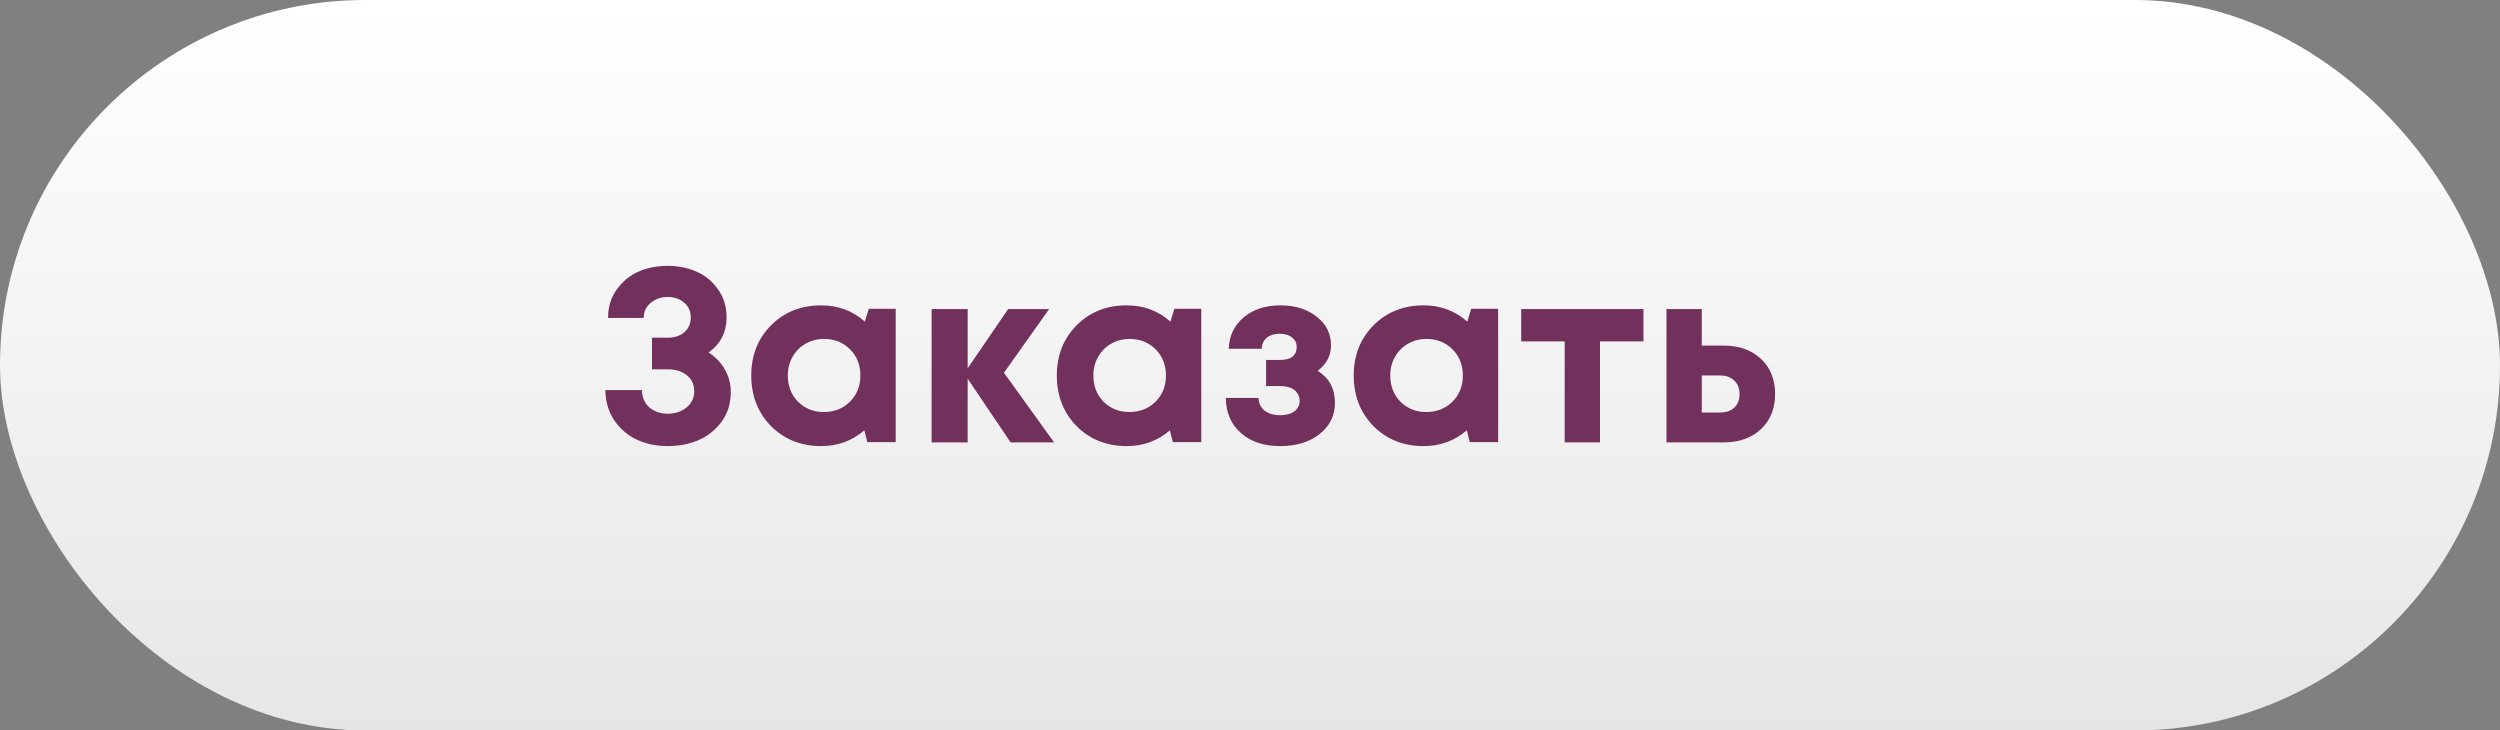
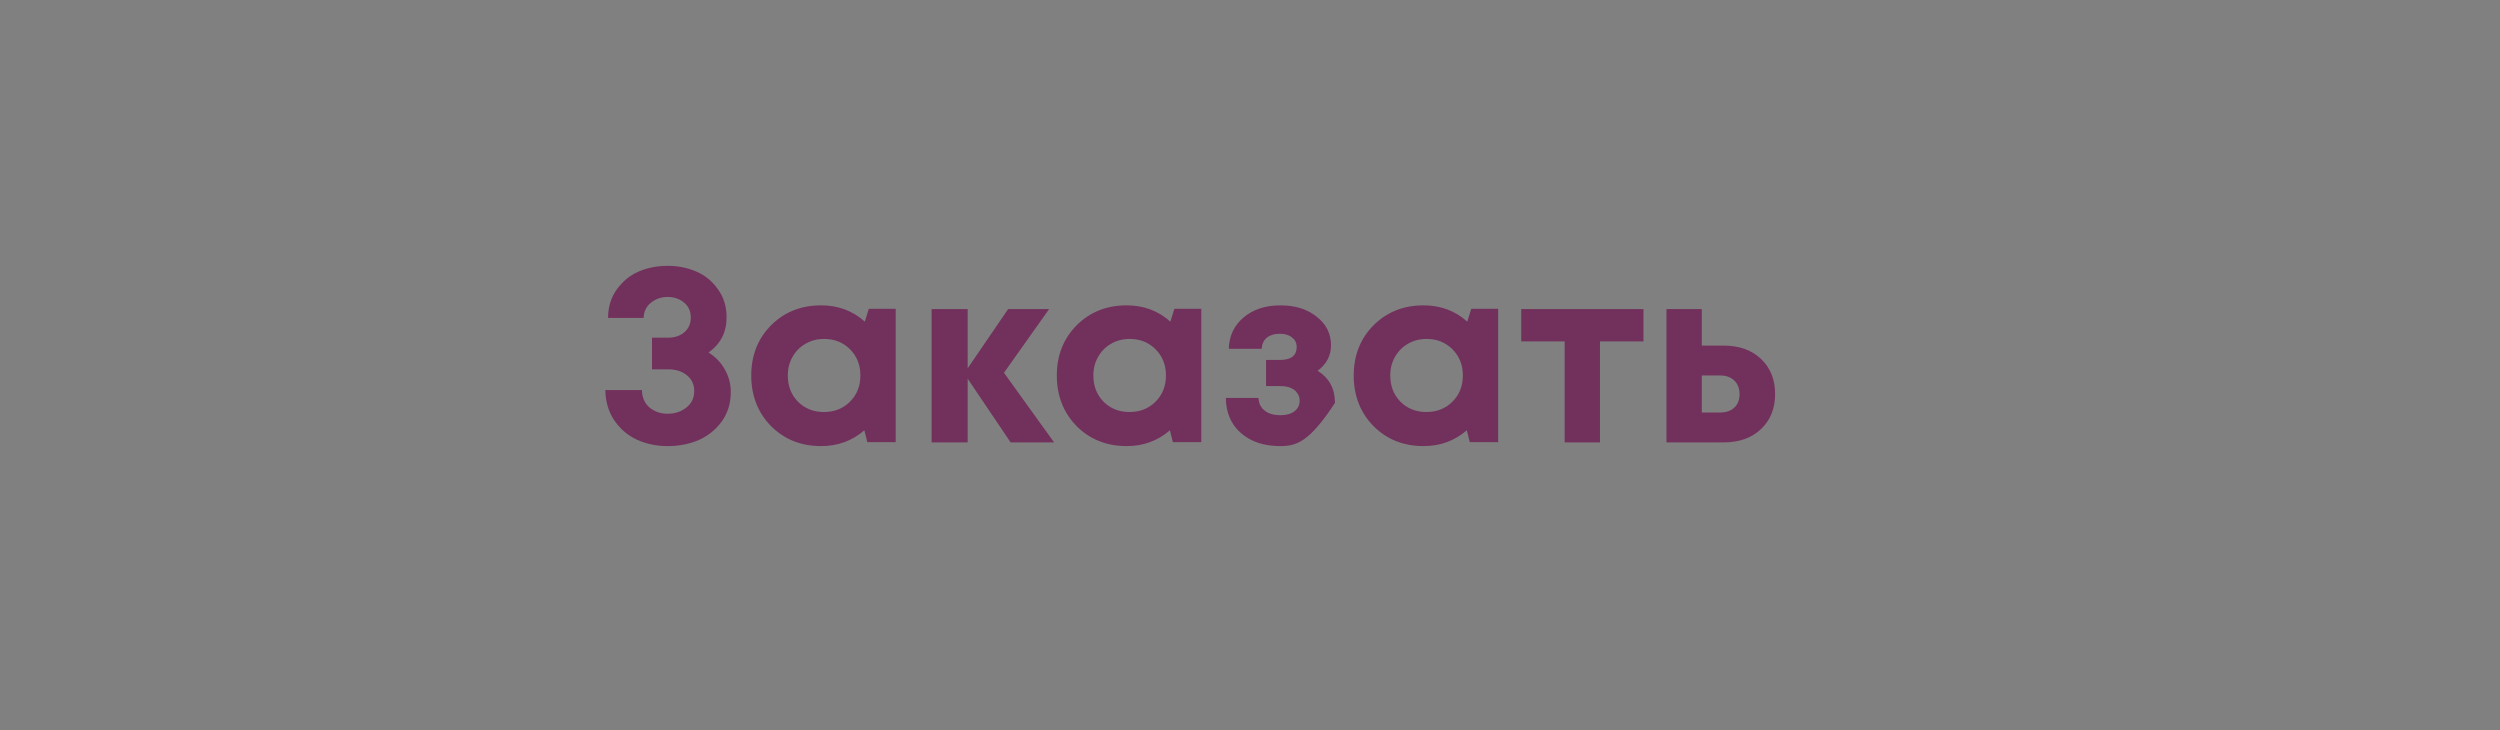
<svg xmlns="http://www.w3.org/2000/svg" width="243" height="71" viewBox="0 0 243 71" fill="none">
  <rect x="0" y="0" width="243" height="71" fill="#808080" stroke="none" />
-   <rect width="243" height="71" rx="35.5" fill="url(#paint0_linear)" />
-   <path d="M68.872 34.264C69.56 34.696 70.088 35.248 70.456 35.92C70.84 36.592 71.032 37.32 71.032 38.104C71.032 39.208 70.736 40.168 70.144 40.984C69.552 41.784 68.8 42.384 67.888 42.784C66.976 43.168 65.976 43.36 64.888 43.36C63.832 43.36 62.856 43.16 61.96 42.76C61.064 42.36 60.32 41.736 59.728 40.888C59.152 40.04 58.856 39.048 58.84 37.912H62.392C62.408 38.632 62.656 39.2 63.136 39.616C63.632 40.016 64.216 40.216 64.888 40.216C65.608 40.216 66.216 40.016 66.712 39.616C67.224 39.216 67.48 38.68 67.48 38.008C67.48 37.368 67.24 36.856 66.76 36.472C66.296 36.088 65.68 35.896 64.912 35.896H63.376V32.824H64.912C65.568 32.824 66.104 32.648 66.52 32.296C66.936 31.928 67.144 31.456 67.144 30.88C67.144 30.256 66.928 29.768 66.496 29.416C66.064 29.048 65.528 28.864 64.888 28.864C64.28 28.864 63.744 29.048 63.28 29.416C62.816 29.784 62.576 30.28 62.56 30.904H59.104C59.104 29.848 59.384 28.928 59.944 28.144C60.52 27.344 61.232 26.76 62.08 26.392C62.944 26.024 63.88 25.84 64.888 25.84C65.896 25.84 66.824 26.024 67.672 26.392C68.536 26.76 69.24 27.336 69.784 28.12C70.344 28.888 70.624 29.792 70.624 30.832C70.624 32.288 70.04 33.432 68.872 34.264ZM84.447 30.016H87.062V42.976H84.302L84.014 41.824C82.831 42.848 81.43 43.36 79.814 43.36C77.862 43.36 76.239 42.712 74.942 41.416C73.662 40.104 73.022 38.464 73.022 36.496C73.022 34.544 73.662 32.92 74.942 31.624C76.239 30.328 77.862 29.68 79.814 29.68C81.463 29.68 82.879 30.208 84.062 31.264L84.447 30.016ZM77.558 39.04C78.231 39.712 79.07 40.048 80.079 40.048C81.103 40.048 81.951 39.712 82.623 39.04C83.294 38.368 83.63 37.52 83.63 36.496C83.63 35.472 83.294 34.624 82.623 33.952C81.951 33.28 81.111 32.944 80.103 32.944C79.43 32.944 78.823 33.104 78.278 33.424C77.751 33.728 77.335 34.152 77.031 34.696C76.727 35.224 76.575 35.824 76.575 36.496C76.575 37.52 76.903 38.368 77.558 39.04ZM102.457 43H98.233L94.057 36.808V43H90.553V30.04H94.057V35.8L97.993 30.04H101.977L97.585 36.232L102.457 43ZM114.147 30.016H116.763V42.976H114.003L113.715 41.824C112.531 42.848 111.131 43.36 109.515 43.36C107.563 43.36 105.939 42.712 104.643 41.416C103.363 40.104 102.723 38.464 102.723 36.496C102.723 34.544 103.363 32.92 104.643 31.624C105.939 30.328 107.563 29.68 109.515 29.68C111.163 29.68 112.579 30.208 113.763 31.264L114.147 30.016ZM107.259 39.04C107.931 39.712 108.771 40.048 109.779 40.048C110.803 40.048 111.651 39.712 112.323 39.04C112.995 38.368 113.331 37.52 113.331 36.496C113.331 35.472 112.995 34.624 112.323 33.952C111.651 33.28 110.811 32.944 109.803 32.944C109.131 32.944 108.523 33.104 107.979 33.424C107.451 33.728 107.035 34.152 106.731 34.696C106.427 35.224 106.275 35.824 106.275 36.496C106.275 37.52 106.603 38.368 107.259 39.04ZM128.078 36.04C129.198 36.744 129.758 37.784 129.758 39.16C129.758 40.392 129.262 41.4 128.27 42.184C127.278 42.968 126.006 43.36 124.454 43.36C122.854 43.36 121.574 42.936 120.614 42.088C119.654 41.24 119.166 40.104 119.15 38.68H122.318C122.334 38.888 122.374 39.088 122.438 39.28C122.518 39.456 122.614 39.608 122.726 39.736C122.854 39.864 122.998 39.976 123.158 40.072C123.334 40.168 123.526 40.24 123.734 40.288C123.958 40.336 124.198 40.36 124.454 40.36C125.03 40.36 125.486 40.232 125.822 39.976C126.158 39.72 126.326 39.376 126.326 38.944C126.326 38.656 126.246 38.408 126.086 38.2C125.942 37.976 125.726 37.808 125.438 37.696C125.166 37.584 124.838 37.528 124.454 37.528H123.062V34.984H124.454C124.966 34.984 125.358 34.88 125.63 34.672C125.902 34.448 126.038 34.136 126.038 33.736C126.038 33.336 125.886 33.024 125.582 32.8C125.294 32.56 124.894 32.44 124.382 32.44C123.87 32.44 123.454 32.568 123.134 32.824C122.83 33.08 122.662 33.44 122.63 33.904H119.438C119.47 32.656 119.95 31.64 120.878 30.856C121.806 30.072 122.998 29.68 124.454 29.68C125.894 29.68 127.07 30.048 127.982 30.784C128.91 31.504 129.374 32.432 129.374 33.568C129.374 34.56 128.942 35.384 128.078 36.04ZM143.005 30.016H145.621V42.976H142.861L142.573 41.824C141.389 42.848 139.989 43.36 138.373 43.36C136.421 43.36 134.797 42.712 133.501 41.416C132.221 40.104 131.581 38.464 131.581 36.496C131.581 34.544 132.221 32.92 133.501 31.624C134.797 30.328 136.421 29.68 138.373 29.68C140.021 29.68 141.437 30.208 142.621 31.264L143.005 30.016ZM136.117 39.04C136.789 39.712 137.629 40.048 138.637 40.048C139.661 40.048 140.509 39.712 141.181 39.04C141.853 38.368 142.189 37.52 142.189 36.496C142.189 35.472 141.853 34.624 141.181 33.952C140.509 33.28 139.669 32.944 138.661 32.944C137.989 32.944 137.381 33.104 136.837 33.424C136.309 33.728 135.893 34.152 135.589 34.696C135.285 35.224 135.133 35.824 135.133 36.496C135.133 37.52 135.461 38.368 136.117 39.04ZM159.743 30.04V33.184H155.519V43H152.087V33.184H147.863V30.04H159.743ZM167.549 33.592C169.053 33.592 170.261 34.024 171.173 34.888C172.085 35.752 172.541 36.888 172.541 38.296C172.541 39.704 172.085 40.84 171.173 41.704C170.261 42.568 169.053 43 167.549 43H161.981V30.04H165.413V33.592H167.549ZM167.189 40.096C167.781 40.096 168.245 39.936 168.581 39.616C168.917 39.296 169.085 38.864 169.085 38.32C169.085 37.76 168.917 37.32 168.581 37C168.245 36.664 167.781 36.496 167.189 36.496H165.413V40.096H167.189Z" fill="#72305C" />
+   <path d="M68.872 34.264C69.56 34.696 70.088 35.248 70.456 35.92C70.84 36.592 71.032 37.32 71.032 38.104C71.032 39.208 70.736 40.168 70.144 40.984C69.552 41.784 68.8 42.384 67.888 42.784C66.976 43.168 65.976 43.36 64.888 43.36C63.832 43.36 62.856 43.16 61.96 42.76C61.064 42.36 60.32 41.736 59.728 40.888C59.152 40.04 58.856 39.048 58.84 37.912H62.392C62.408 38.632 62.656 39.2 63.136 39.616C63.632 40.016 64.216 40.216 64.888 40.216C65.608 40.216 66.216 40.016 66.712 39.616C67.224 39.216 67.48 38.68 67.48 38.008C67.48 37.368 67.24 36.856 66.76 36.472C66.296 36.088 65.68 35.896 64.912 35.896H63.376V32.824H64.912C65.568 32.824 66.104 32.648 66.52 32.296C66.936 31.928 67.144 31.456 67.144 30.88C67.144 30.256 66.928 29.768 66.496 29.416C66.064 29.048 65.528 28.864 64.888 28.864C64.28 28.864 63.744 29.048 63.28 29.416C62.816 29.784 62.576 30.28 62.56 30.904H59.104C59.104 29.848 59.384 28.928 59.944 28.144C60.52 27.344 61.232 26.76 62.08 26.392C62.944 26.024 63.88 25.84 64.888 25.84C65.896 25.84 66.824 26.024 67.672 26.392C68.536 26.76 69.24 27.336 69.784 28.12C70.344 28.888 70.624 29.792 70.624 30.832C70.624 32.288 70.04 33.432 68.872 34.264ZM84.447 30.016H87.062V42.976H84.302L84.014 41.824C82.831 42.848 81.43 43.36 79.814 43.36C77.862 43.36 76.239 42.712 74.942 41.416C73.662 40.104 73.022 38.464 73.022 36.496C73.022 34.544 73.662 32.92 74.942 31.624C76.239 30.328 77.862 29.68 79.814 29.68C81.463 29.68 82.879 30.208 84.062 31.264L84.447 30.016ZM77.558 39.04C78.231 39.712 79.07 40.048 80.079 40.048C81.103 40.048 81.951 39.712 82.623 39.04C83.294 38.368 83.63 37.52 83.63 36.496C83.63 35.472 83.294 34.624 82.623 33.952C81.951 33.28 81.111 32.944 80.103 32.944C79.43 32.944 78.823 33.104 78.278 33.424C77.751 33.728 77.335 34.152 77.031 34.696C76.727 35.224 76.575 35.824 76.575 36.496C76.575 37.52 76.903 38.368 77.558 39.04ZM102.457 43H98.233L94.057 36.808V43H90.553V30.04H94.057V35.8L97.993 30.04H101.977L97.585 36.232L102.457 43ZM114.147 30.016H116.763V42.976H114.003L113.715 41.824C112.531 42.848 111.131 43.36 109.515 43.36C107.563 43.36 105.939 42.712 104.643 41.416C103.363 40.104 102.723 38.464 102.723 36.496C102.723 34.544 103.363 32.92 104.643 31.624C105.939 30.328 107.563 29.68 109.515 29.68C111.163 29.68 112.579 30.208 113.763 31.264L114.147 30.016ZM107.259 39.04C107.931 39.712 108.771 40.048 109.779 40.048C110.803 40.048 111.651 39.712 112.323 39.04C112.995 38.368 113.331 37.52 113.331 36.496C113.331 35.472 112.995 34.624 112.323 33.952C111.651 33.28 110.811 32.944 109.803 32.944C109.131 32.944 108.523 33.104 107.979 33.424C107.451 33.728 107.035 34.152 106.731 34.696C106.427 35.224 106.275 35.824 106.275 36.496C106.275 37.52 106.603 38.368 107.259 39.04ZM128.078 36.04C129.198 36.744 129.758 37.784 129.758 39.16C127.278 42.968 126.006 43.36 124.454 43.36C122.854 43.36 121.574 42.936 120.614 42.088C119.654 41.24 119.166 40.104 119.15 38.68H122.318C122.334 38.888 122.374 39.088 122.438 39.28C122.518 39.456 122.614 39.608 122.726 39.736C122.854 39.864 122.998 39.976 123.158 40.072C123.334 40.168 123.526 40.24 123.734 40.288C123.958 40.336 124.198 40.36 124.454 40.36C125.03 40.36 125.486 40.232 125.822 39.976C126.158 39.72 126.326 39.376 126.326 38.944C126.326 38.656 126.246 38.408 126.086 38.2C125.942 37.976 125.726 37.808 125.438 37.696C125.166 37.584 124.838 37.528 124.454 37.528H123.062V34.984H124.454C124.966 34.984 125.358 34.88 125.63 34.672C125.902 34.448 126.038 34.136 126.038 33.736C126.038 33.336 125.886 33.024 125.582 32.8C125.294 32.56 124.894 32.44 124.382 32.44C123.87 32.44 123.454 32.568 123.134 32.824C122.83 33.08 122.662 33.44 122.63 33.904H119.438C119.47 32.656 119.95 31.64 120.878 30.856C121.806 30.072 122.998 29.68 124.454 29.68C125.894 29.68 127.07 30.048 127.982 30.784C128.91 31.504 129.374 32.432 129.374 33.568C129.374 34.56 128.942 35.384 128.078 36.04ZM143.005 30.016H145.621V42.976H142.861L142.573 41.824C141.389 42.848 139.989 43.36 138.373 43.36C136.421 43.36 134.797 42.712 133.501 41.416C132.221 40.104 131.581 38.464 131.581 36.496C131.581 34.544 132.221 32.92 133.501 31.624C134.797 30.328 136.421 29.68 138.373 29.68C140.021 29.68 141.437 30.208 142.621 31.264L143.005 30.016ZM136.117 39.04C136.789 39.712 137.629 40.048 138.637 40.048C139.661 40.048 140.509 39.712 141.181 39.04C141.853 38.368 142.189 37.52 142.189 36.496C142.189 35.472 141.853 34.624 141.181 33.952C140.509 33.28 139.669 32.944 138.661 32.944C137.989 32.944 137.381 33.104 136.837 33.424C136.309 33.728 135.893 34.152 135.589 34.696C135.285 35.224 135.133 35.824 135.133 36.496C135.133 37.52 135.461 38.368 136.117 39.04ZM159.743 30.04V33.184H155.519V43H152.087V33.184H147.863V30.04H159.743ZM167.549 33.592C169.053 33.592 170.261 34.024 171.173 34.888C172.085 35.752 172.541 36.888 172.541 38.296C172.541 39.704 172.085 40.84 171.173 41.704C170.261 42.568 169.053 43 167.549 43H161.981V30.04H165.413V33.592H167.549ZM167.189 40.096C167.781 40.096 168.245 39.936 168.581 39.616C168.917 39.296 169.085 38.864 169.085 38.32C169.085 37.76 168.917 37.32 168.581 37C168.245 36.664 167.781 36.496 167.189 36.496H165.413V40.096H167.189Z" fill="#72305C" />
  <defs>
    <linearGradient id="paint0_linear" x1="121.5" y1="0" x2="121.5" y2="71" gradientUnits="userSpaceOnUse">
      <stop stop-color="white" />
      <stop offset="1" stop-color="#E6E6E6" />
    </linearGradient>
  </defs>
</svg>